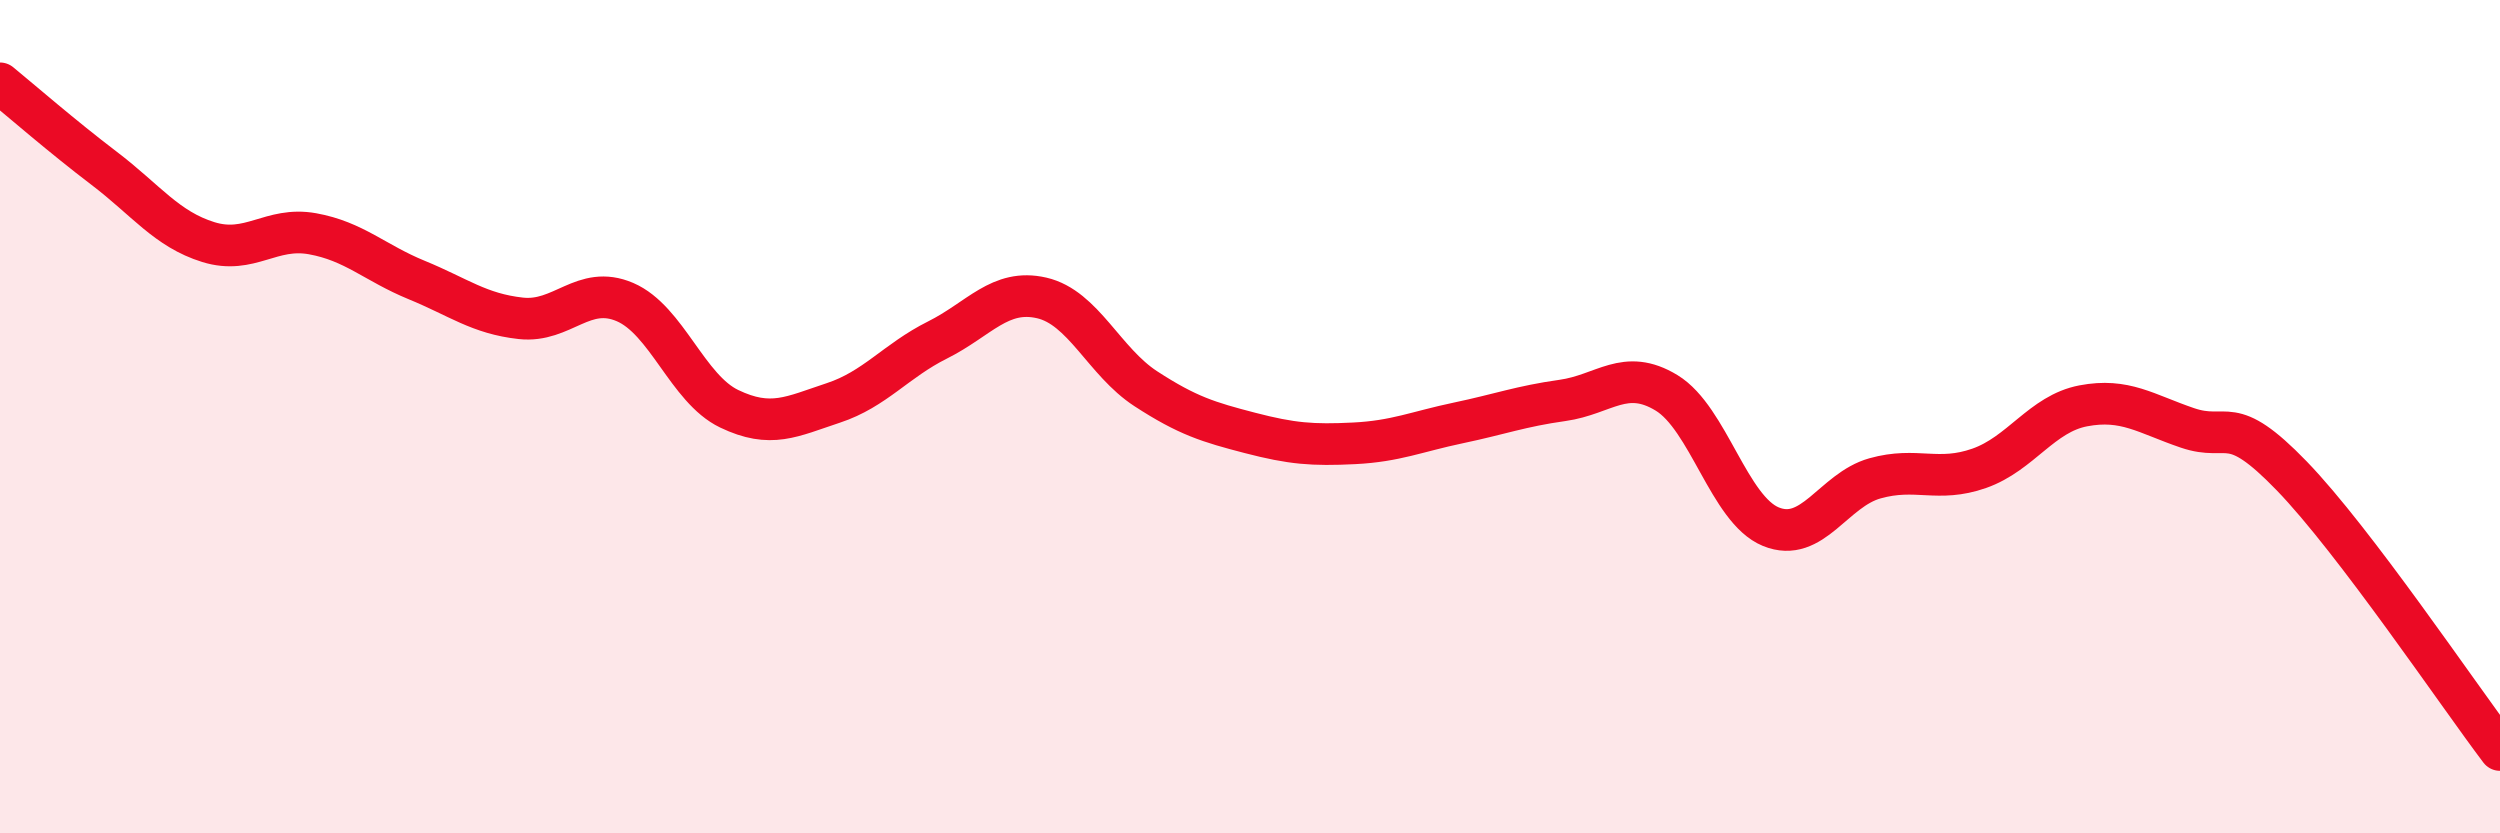
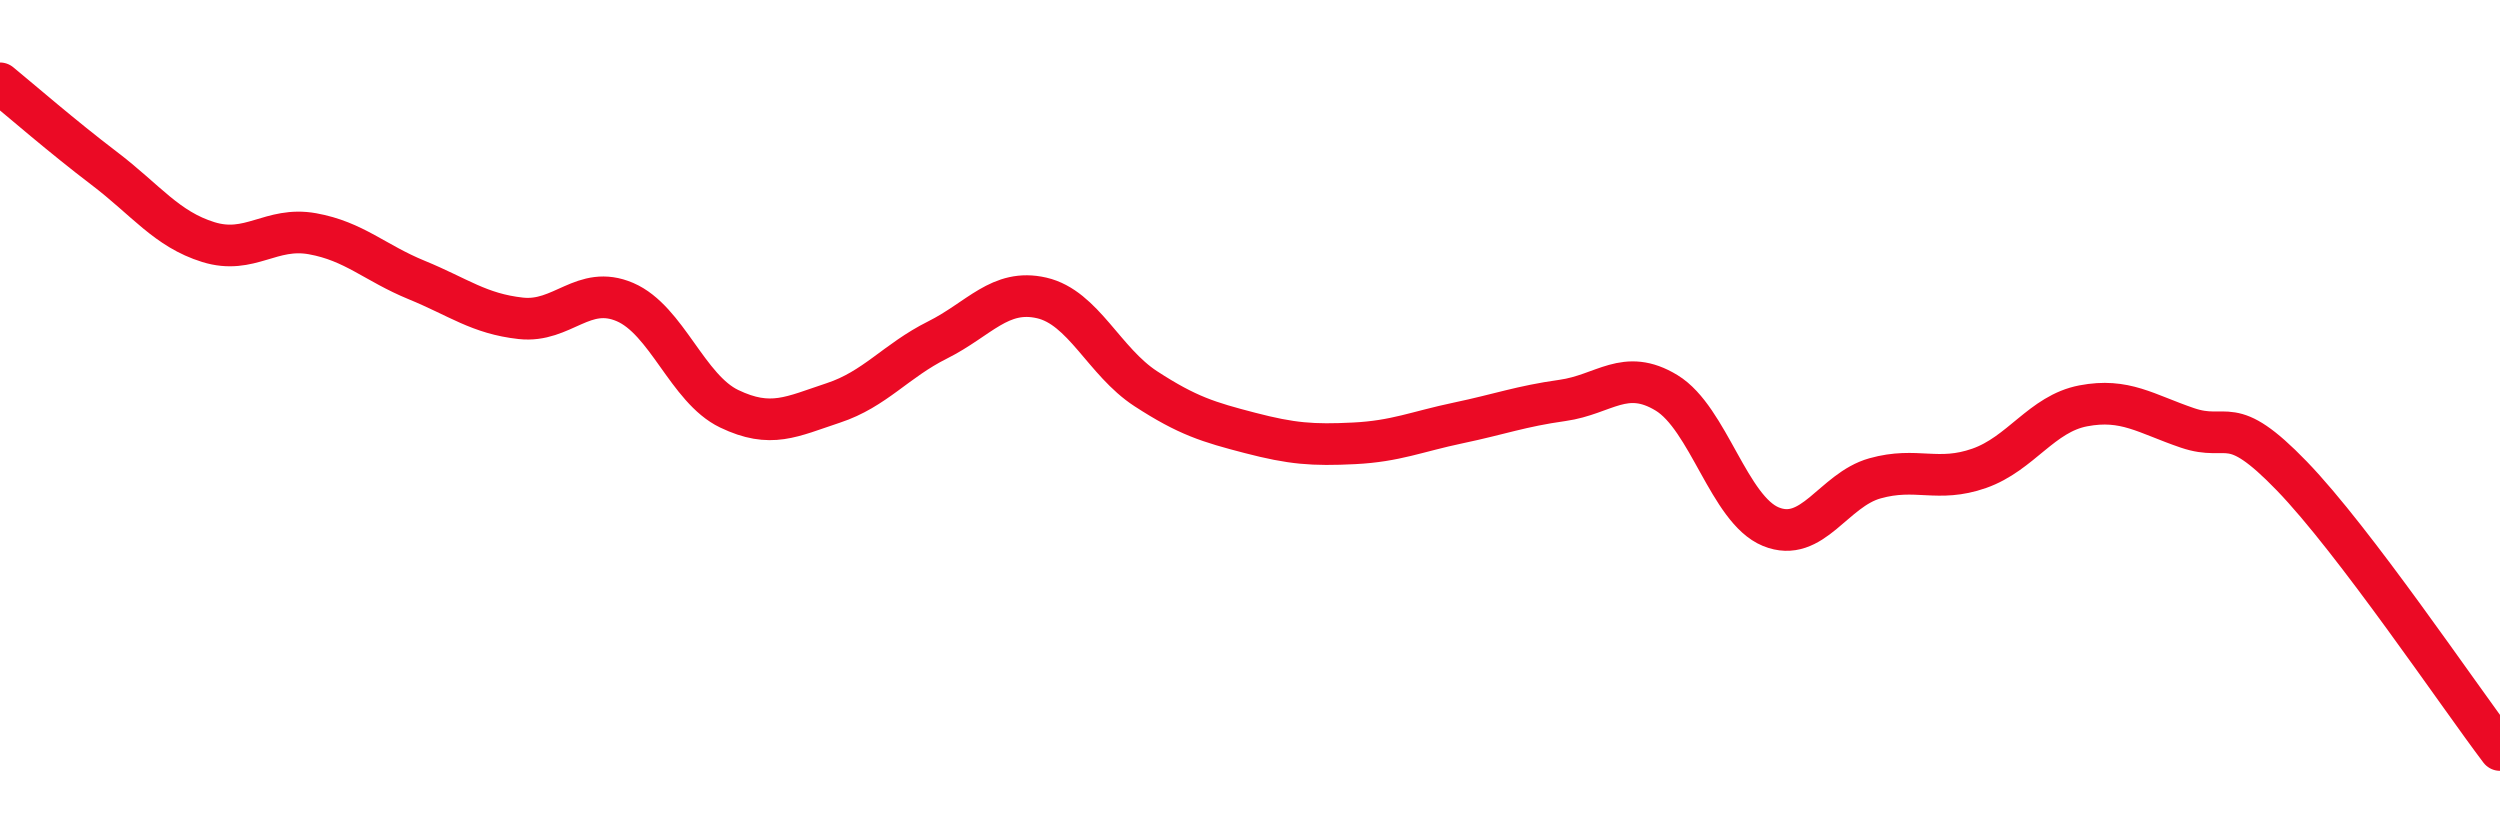
<svg xmlns="http://www.w3.org/2000/svg" width="60" height="20" viewBox="0 0 60 20">
-   <path d="M 0,2 C 0.5,2.41 1.5,3.28 2.5,4.04 C 3.5,4.8 4,5.5 5,5.81 C 6,6.12 6.5,5.43 7.5,5.61 C 8.5,5.79 9,6.31 10,6.72 C 11,7.13 11.5,7.53 12.5,7.64 C 13.5,7.75 14,6.82 15,7.25 C 16,7.68 16.5,9.33 17.5,9.81 C 18.5,10.29 19,10 20,9.67 C 21,9.34 21.5,8.66 22.5,8.16 C 23.5,7.66 24,6.92 25,7.15 C 26,7.38 26.5,8.68 27.5,9.33 C 28.5,9.98 29,10.13 30,10.39 C 31,10.65 31.5,10.69 32.5,10.64 C 33.5,10.59 34,10.36 35,10.15 C 36,9.94 36.5,9.75 37.5,9.61 C 38.5,9.47 39,8.82 40,9.43 C 41,10.04 41.5,12.23 42.5,12.64 C 43.5,13.05 44,11.76 45,11.48 C 46,11.2 46.5,11.59 47.5,11.24 C 48.5,10.89 49,9.93 50,9.74 C 51,9.55 51.5,9.93 52.5,10.27 C 53.5,10.61 53.5,9.87 55,11.42 C 56.5,12.97 59,16.68 60,18L60 20L0 20Z" fill="#EB0A25" opacity="0.1" stroke-linecap="round" stroke-linejoin="round" />
  <path d="M 0,2 C 0.5,2.41 1.5,3.28 2.5,4.04 C 3.5,4.8 4,5.5 5,5.81 C 6,6.12 6.5,5.43 7.5,5.61 C 8.5,5.79 9,6.31 10,6.72 C 11,7.13 11.5,7.53 12.5,7.64 C 13.5,7.75 14,6.82 15,7.25 C 16,7.68 16.5,9.33 17.5,9.81 C 18.5,10.29 19,10 20,9.67 C 21,9.34 21.5,8.66 22.5,8.16 C 23.5,7.66 24,6.92 25,7.15 C 26,7.38 26.5,8.68 27.5,9.33 C 28.5,9.98 29,10.13 30,10.39 C 31,10.65 31.5,10.69 32.5,10.64 C 33.5,10.59 34,10.36 35,10.15 C 36,9.94 36.5,9.75 37.5,9.61 C 38.5,9.47 39,8.82 40,9.43 C 41,10.04 41.5,12.23 42.5,12.64 C 43.5,13.05 44,11.76 45,11.48 C 46,11.2 46.5,11.59 47.5,11.24 C 48.5,10.89 49,9.93 50,9.74 C 51,9.55 51.5,9.93 52.5,10.27 C 53.5,10.61 53.5,9.87 55,11.42 C 56.5,12.97 59,16.68 60,18" stroke="#EB0A25" stroke-width="1" fill="none" stroke-linecap="round" stroke-linejoin="round" />
</svg>